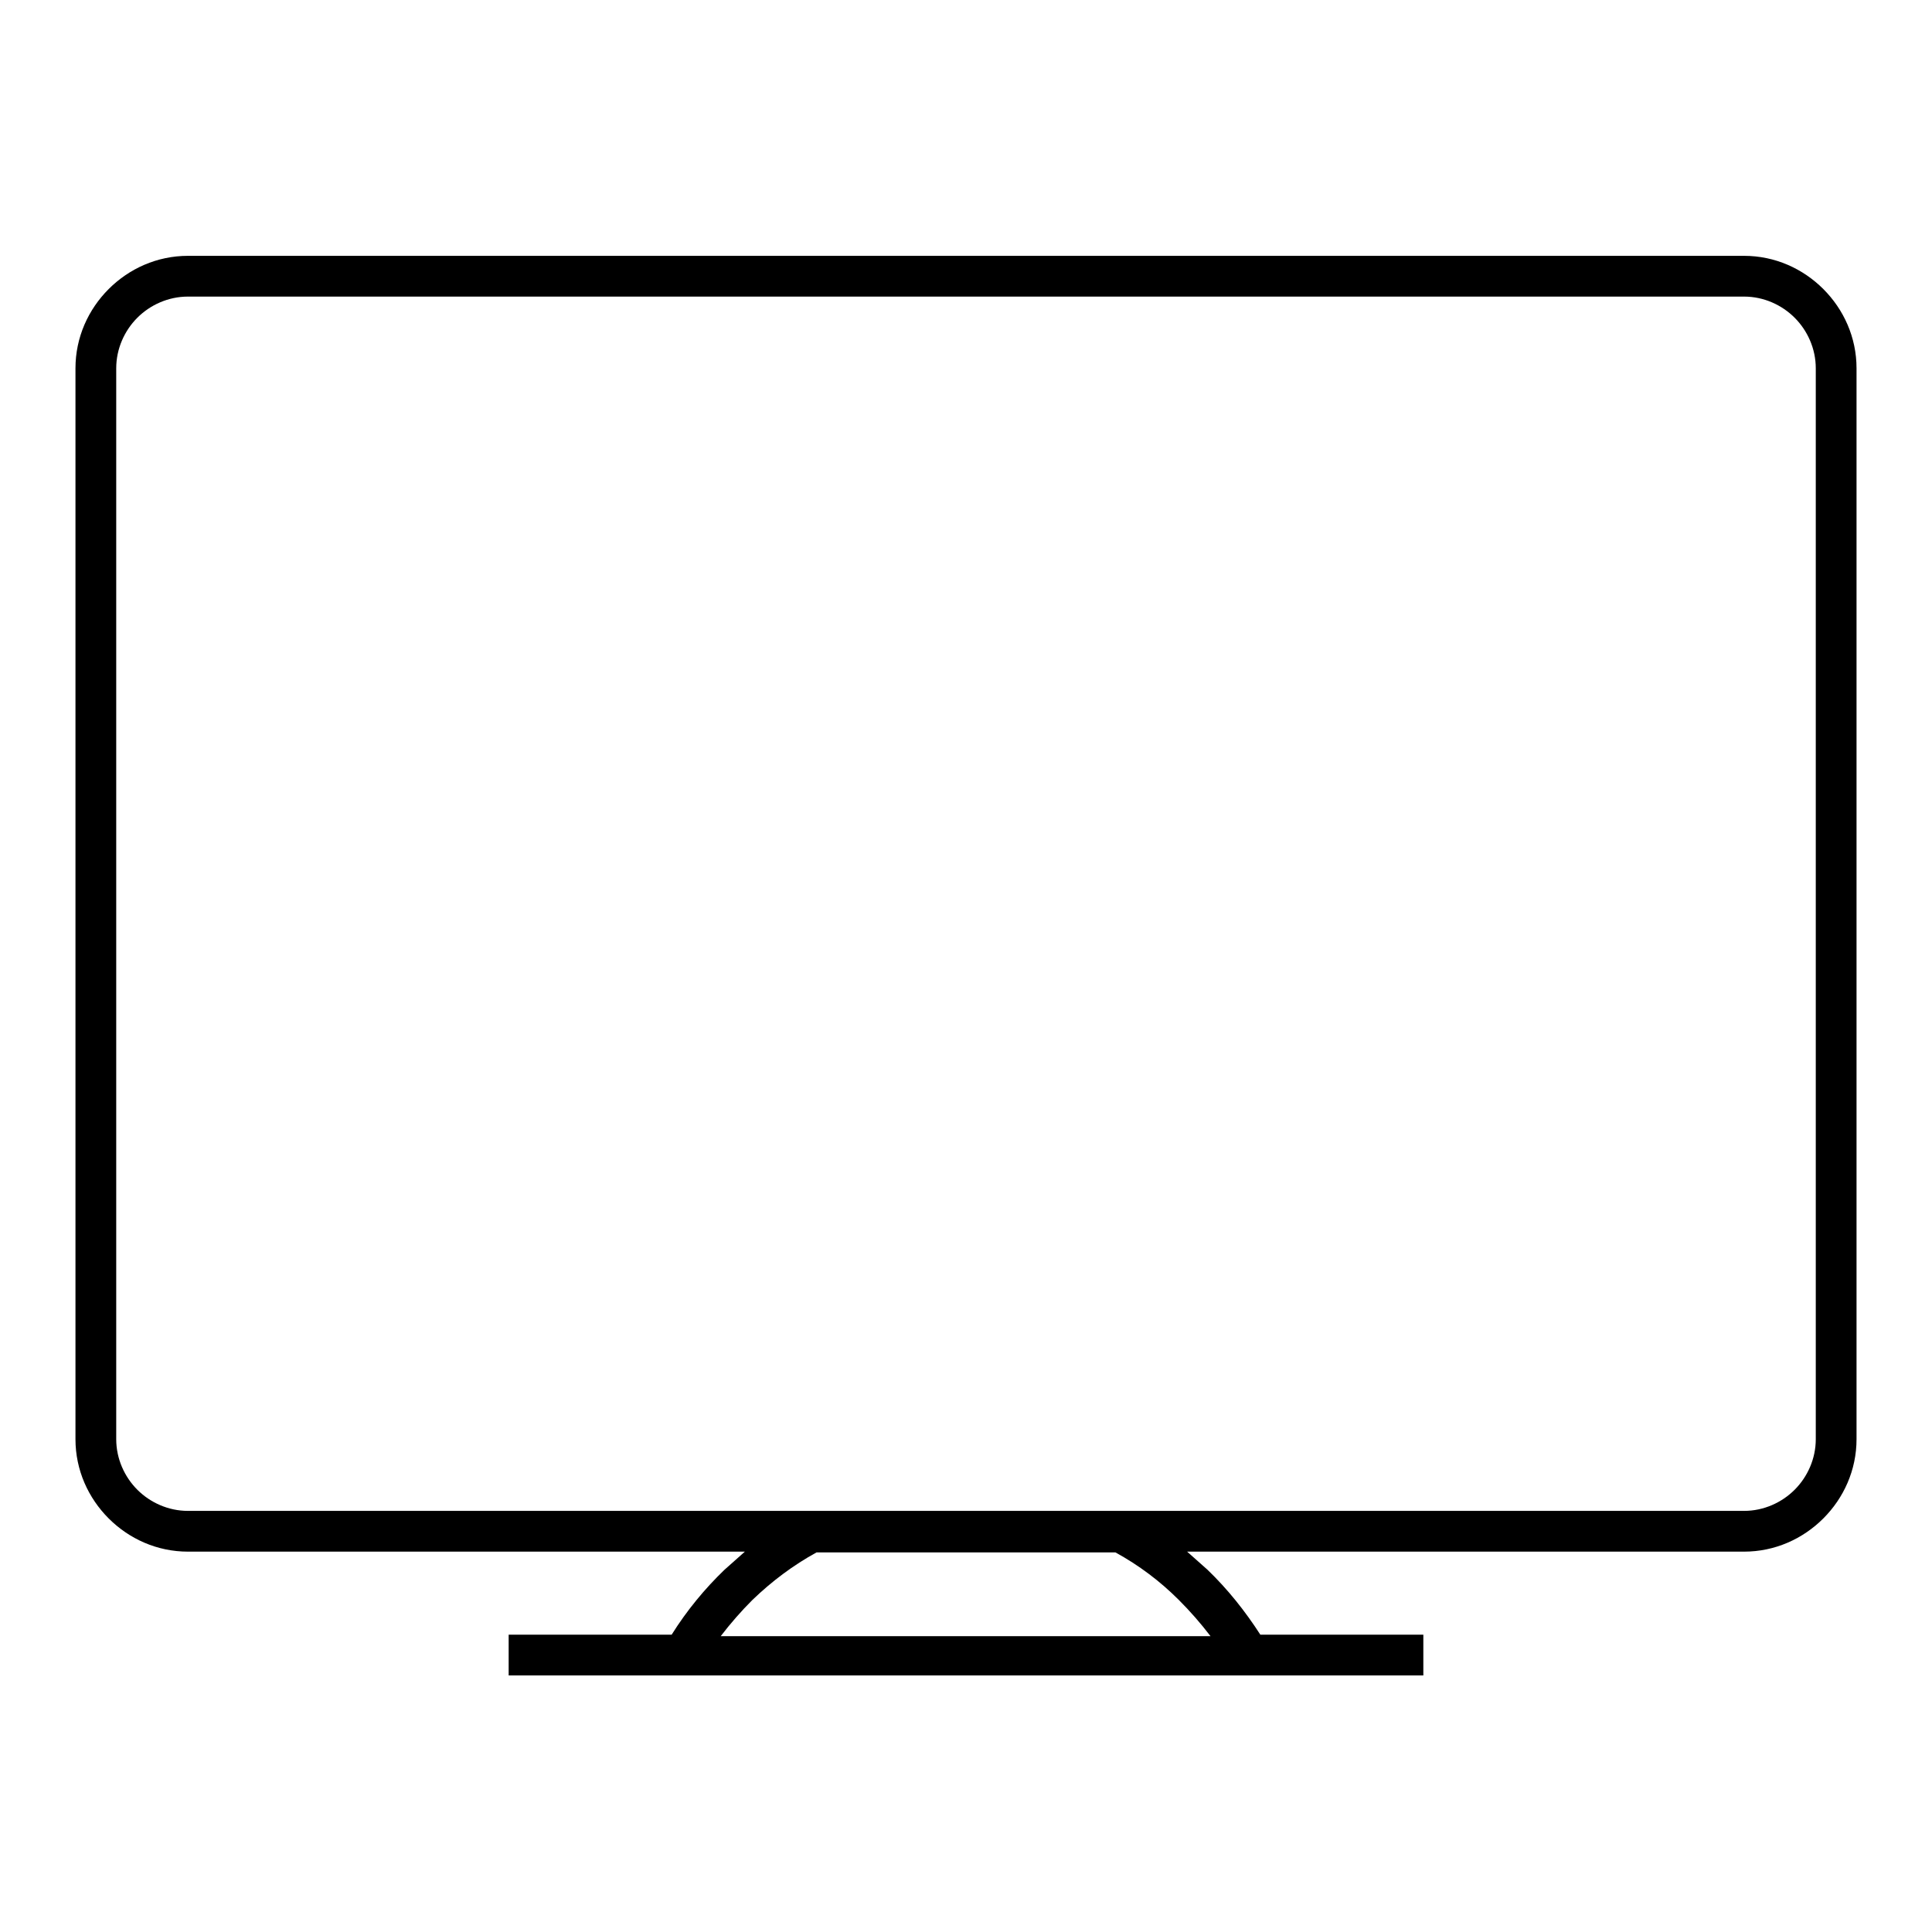
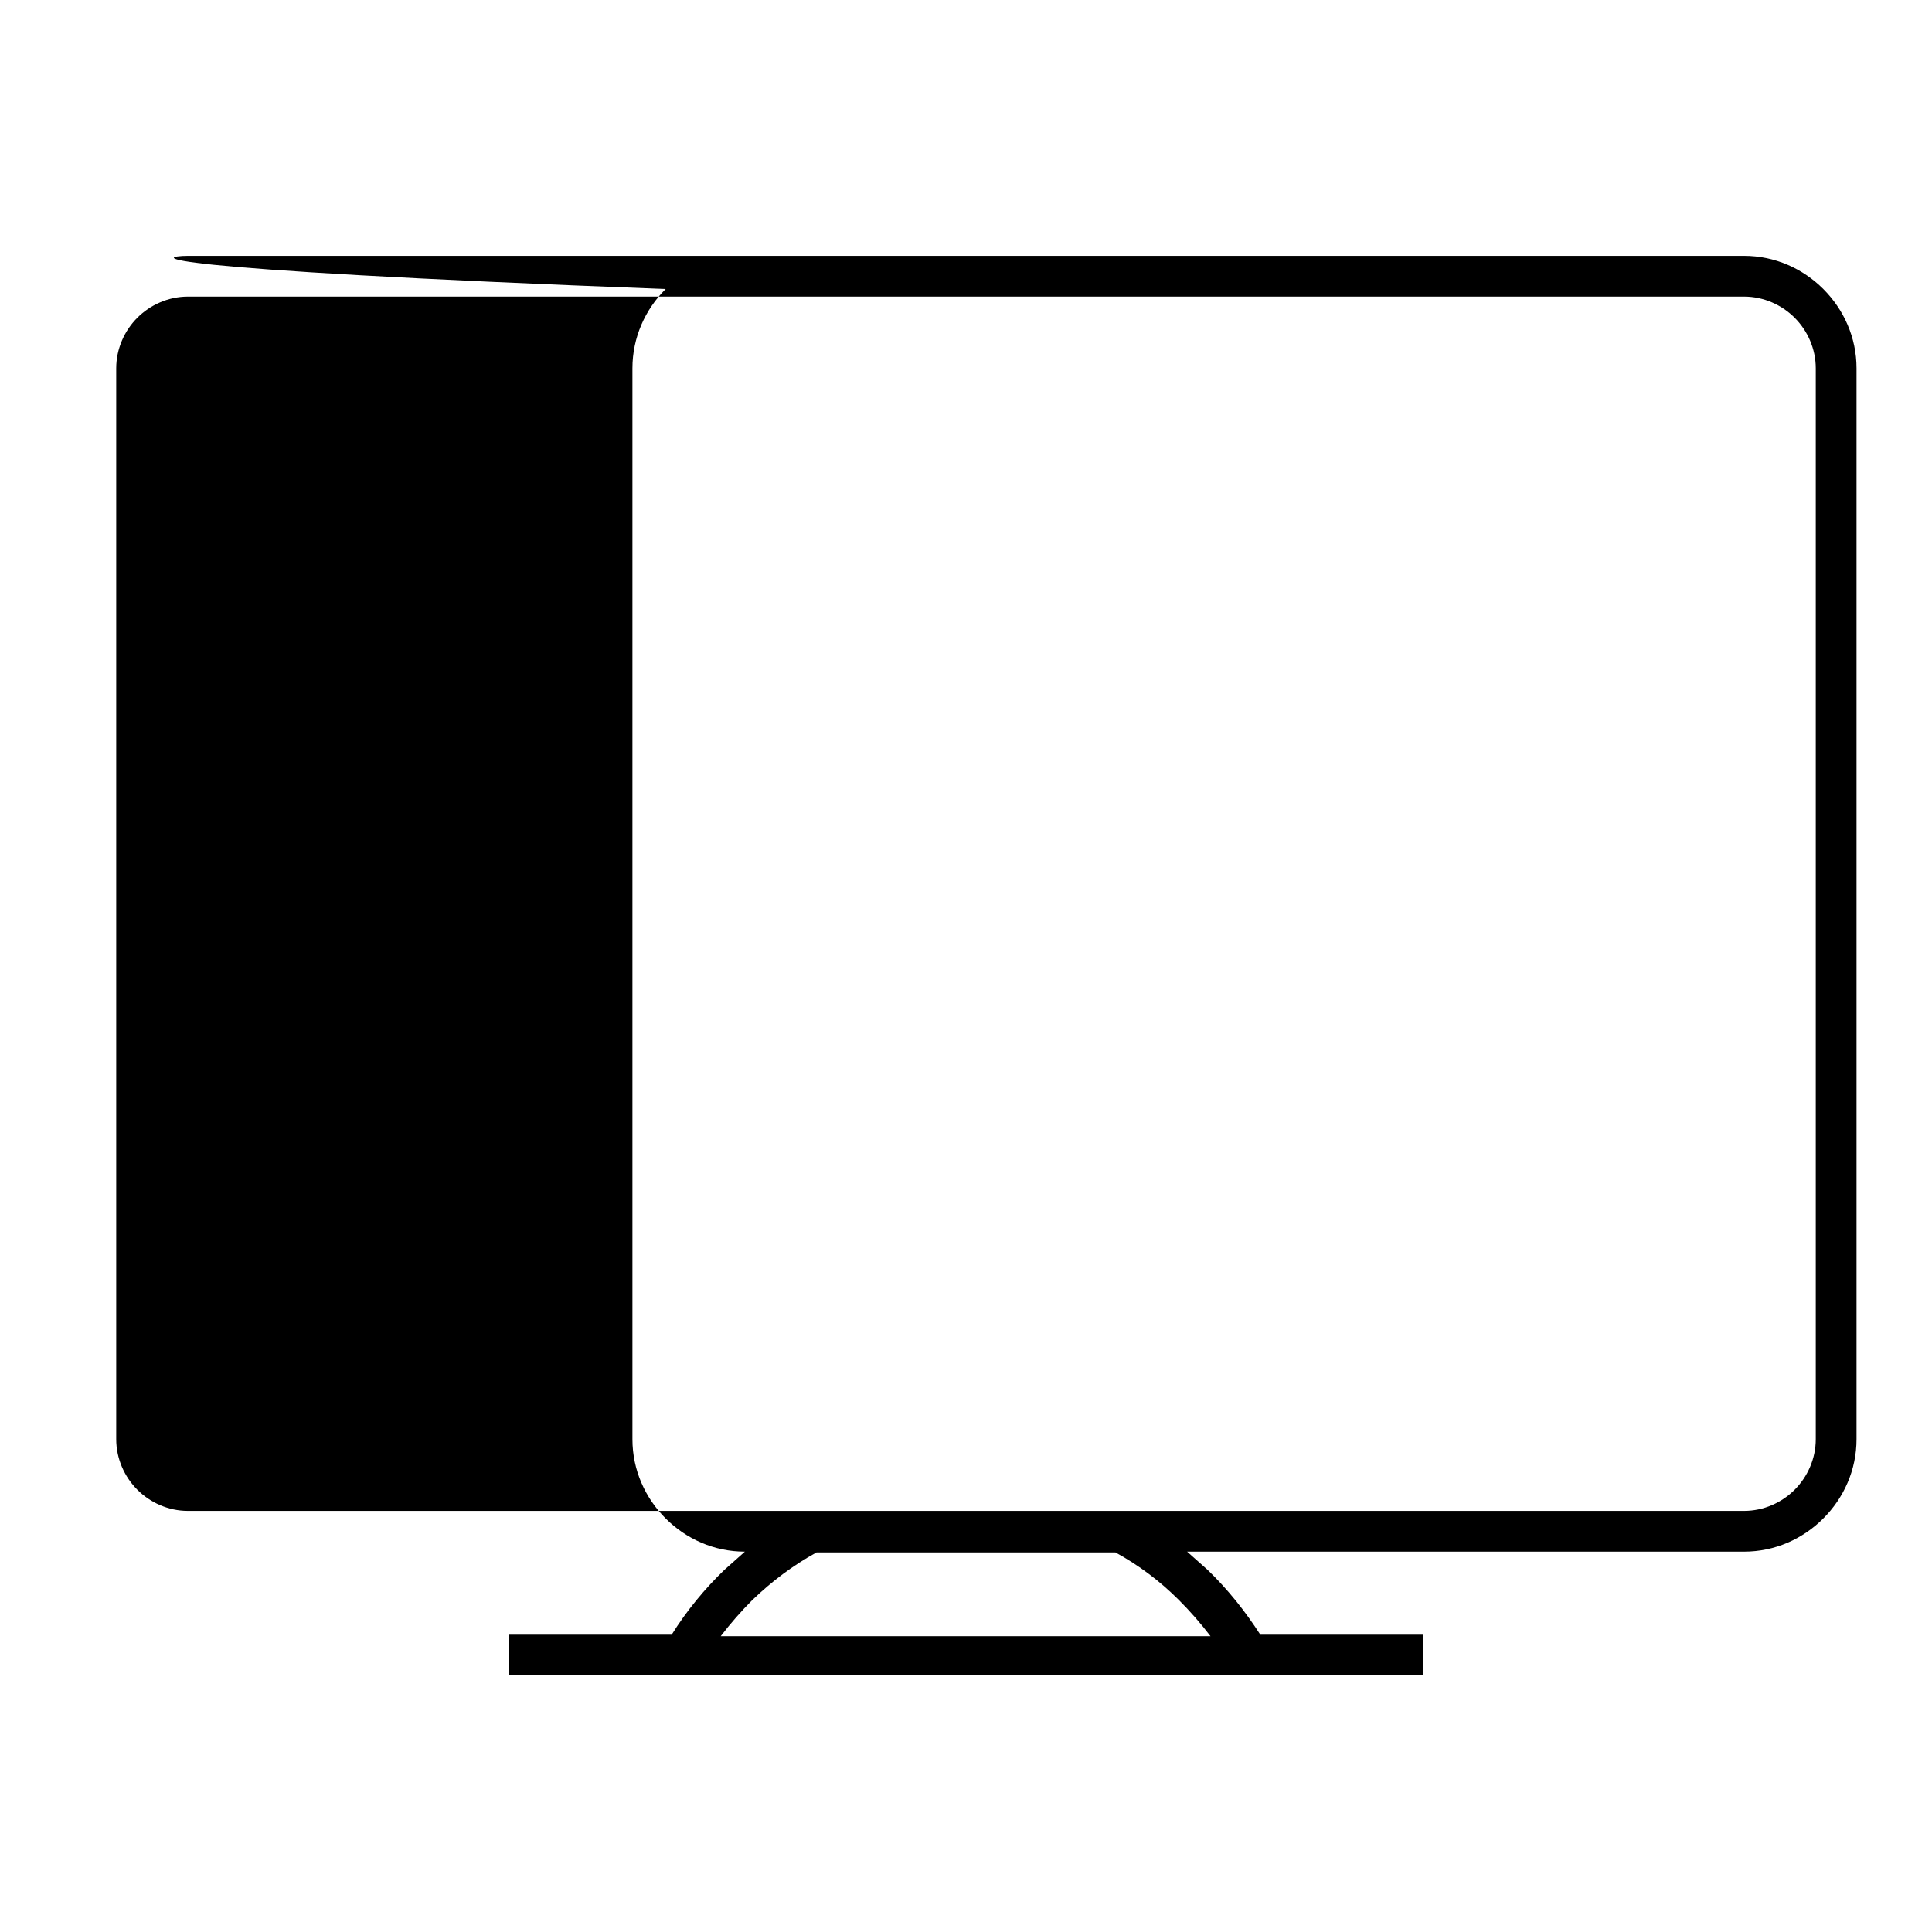
<svg xmlns="http://www.w3.org/2000/svg" version="1.1" x="0px" y="0px" viewBox="0 0 256 256" enable-background="new 0 0 256 256" xml:space="preserve">
  <g>
-     <path fill="#000000" d="M24.9,33.9h206.2c4.1,0,7.8,1.7,10.5,4.4c2.7,2.7,4.4,6.4,4.4,10.5v141.9c0,4.1-1.7,7.8-4.4,10.5 c-2.7,2.7-6.4,4.4-10.5,4.4h-73.8c0.9,0.8,1.8,1.6,2.7,2.4c2.7,2.6,5,5.5,7,8.6h21.6v5.4H67.4v-5.4H89c2-3.2,4.4-6.1,7-8.6 c0.9-0.8,1.8-1.6,2.7-2.4H24.9c-4.1,0-7.8-1.7-10.5-4.4c-2.7-2.7-4.4-6.4-4.4-10.5V48.8c0-4.1,1.7-7.8,4.4-10.5 C17.1,35.6,20.8,33.9,24.9,33.9z M231.1,39.3H24.9c-2.6,0-5,1.1-6.7,2.8c-1.7,1.7-2.8,4.1-2.8,6.7v141.9c0,2.6,1.1,5,2.8,6.7 c1.7,1.7,4.1,2.8,6.7,2.8h206.2c2.6,0,5-1.1,6.7-2.8c1.7-1.7,2.8-4.1,2.8-6.7V48.8c0-2.6-1.1-5-2.8-6.7 C236.1,40.4,233.7,39.3,231.1,39.3z M147.8,205.7h-39.6c-3.1,1.7-5.9,3.8-8.5,6.3c-1.5,1.5-2.9,3.1-4.2,4.8h64.9 c-1.3-1.7-2.7-3.3-4.2-4.8C153.7,209.5,150.9,207.4,147.8,205.7z" />
+     <path fill="#000000" d="M24.9,33.9h206.2c4.1,0,7.8,1.7,10.5,4.4c2.7,2.7,4.4,6.4,4.4,10.5v141.9c0,4.1-1.7,7.8-4.4,10.5 c-2.7,2.7-6.4,4.4-10.5,4.4h-73.8c0.9,0.8,1.8,1.6,2.7,2.4c2.7,2.6,5,5.5,7,8.6h21.6v5.4H67.4v-5.4H89c2-3.2,4.4-6.1,7-8.6 c0.9-0.8,1.8-1.6,2.7-2.4c-4.1,0-7.8-1.7-10.5-4.4c-2.7-2.7-4.4-6.4-4.4-10.5V48.8c0-4.1,1.7-7.8,4.4-10.5 C17.1,35.6,20.8,33.9,24.9,33.9z M231.1,39.3H24.9c-2.6,0-5,1.1-6.7,2.8c-1.7,1.7-2.8,4.1-2.8,6.7v141.9c0,2.6,1.1,5,2.8,6.7 c1.7,1.7,4.1,2.8,6.7,2.8h206.2c2.6,0,5-1.1,6.7-2.8c1.7-1.7,2.8-4.1,2.8-6.7V48.8c0-2.6-1.1-5-2.8-6.7 C236.1,40.4,233.7,39.3,231.1,39.3z M147.8,205.7h-39.6c-3.1,1.7-5.9,3.8-8.5,6.3c-1.5,1.5-2.9,3.1-4.2,4.8h64.9 c-1.3-1.7-2.7-3.3-4.2-4.8C153.7,209.5,150.9,207.4,147.8,205.7z" />
  </g>
</svg>